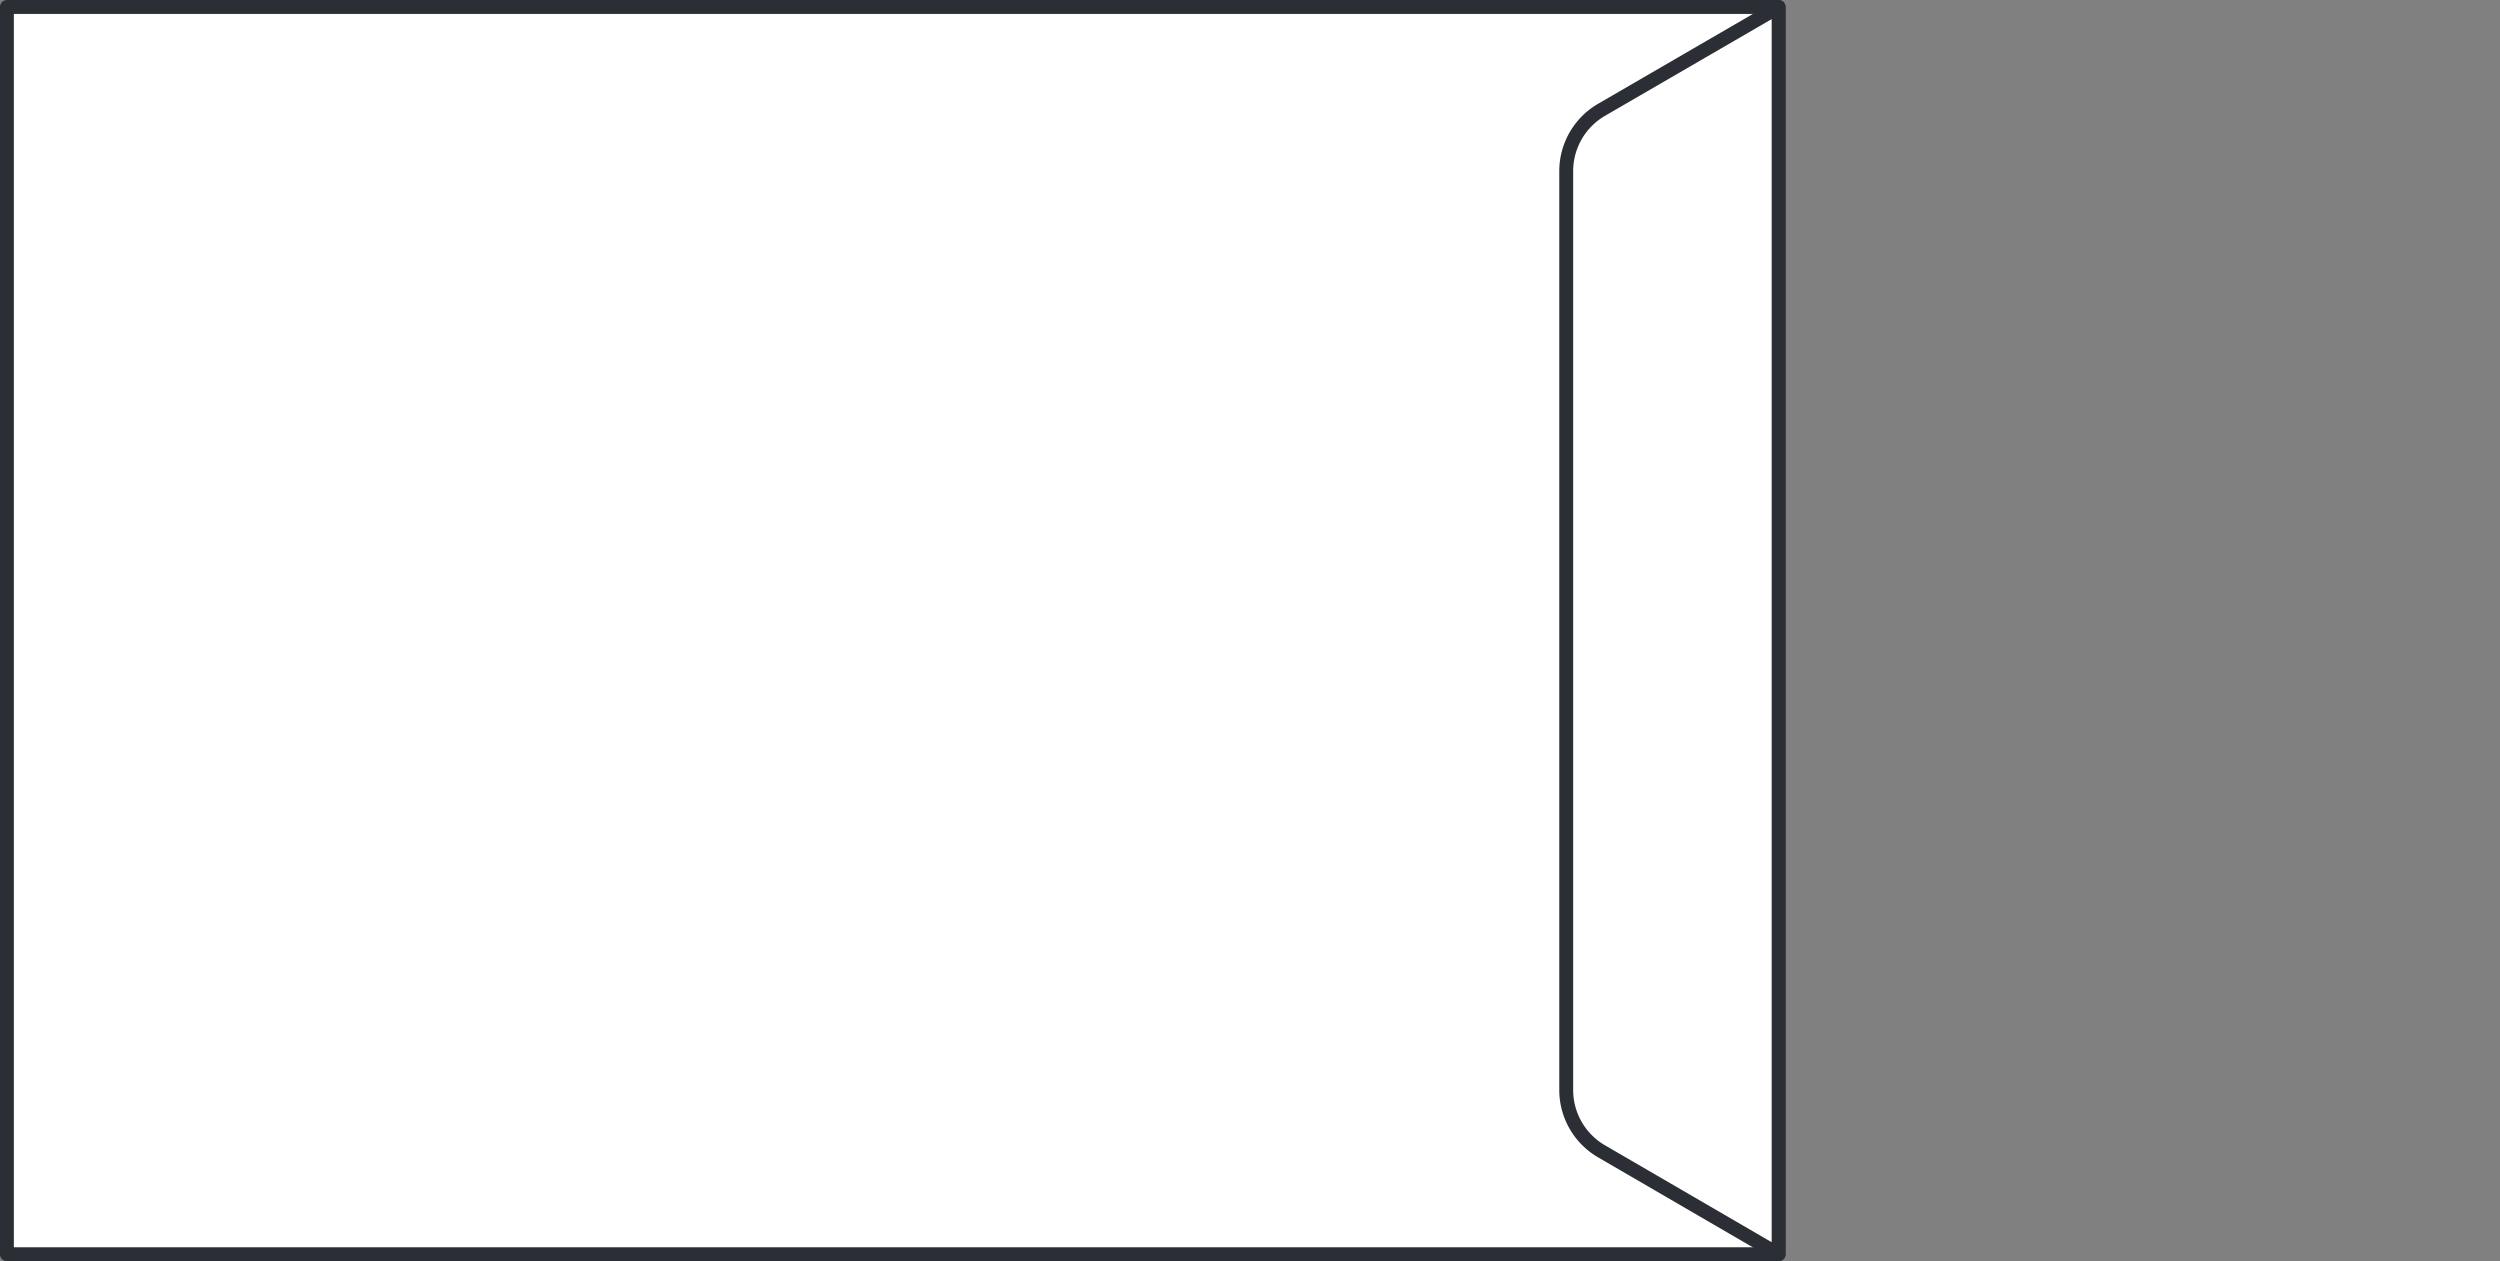
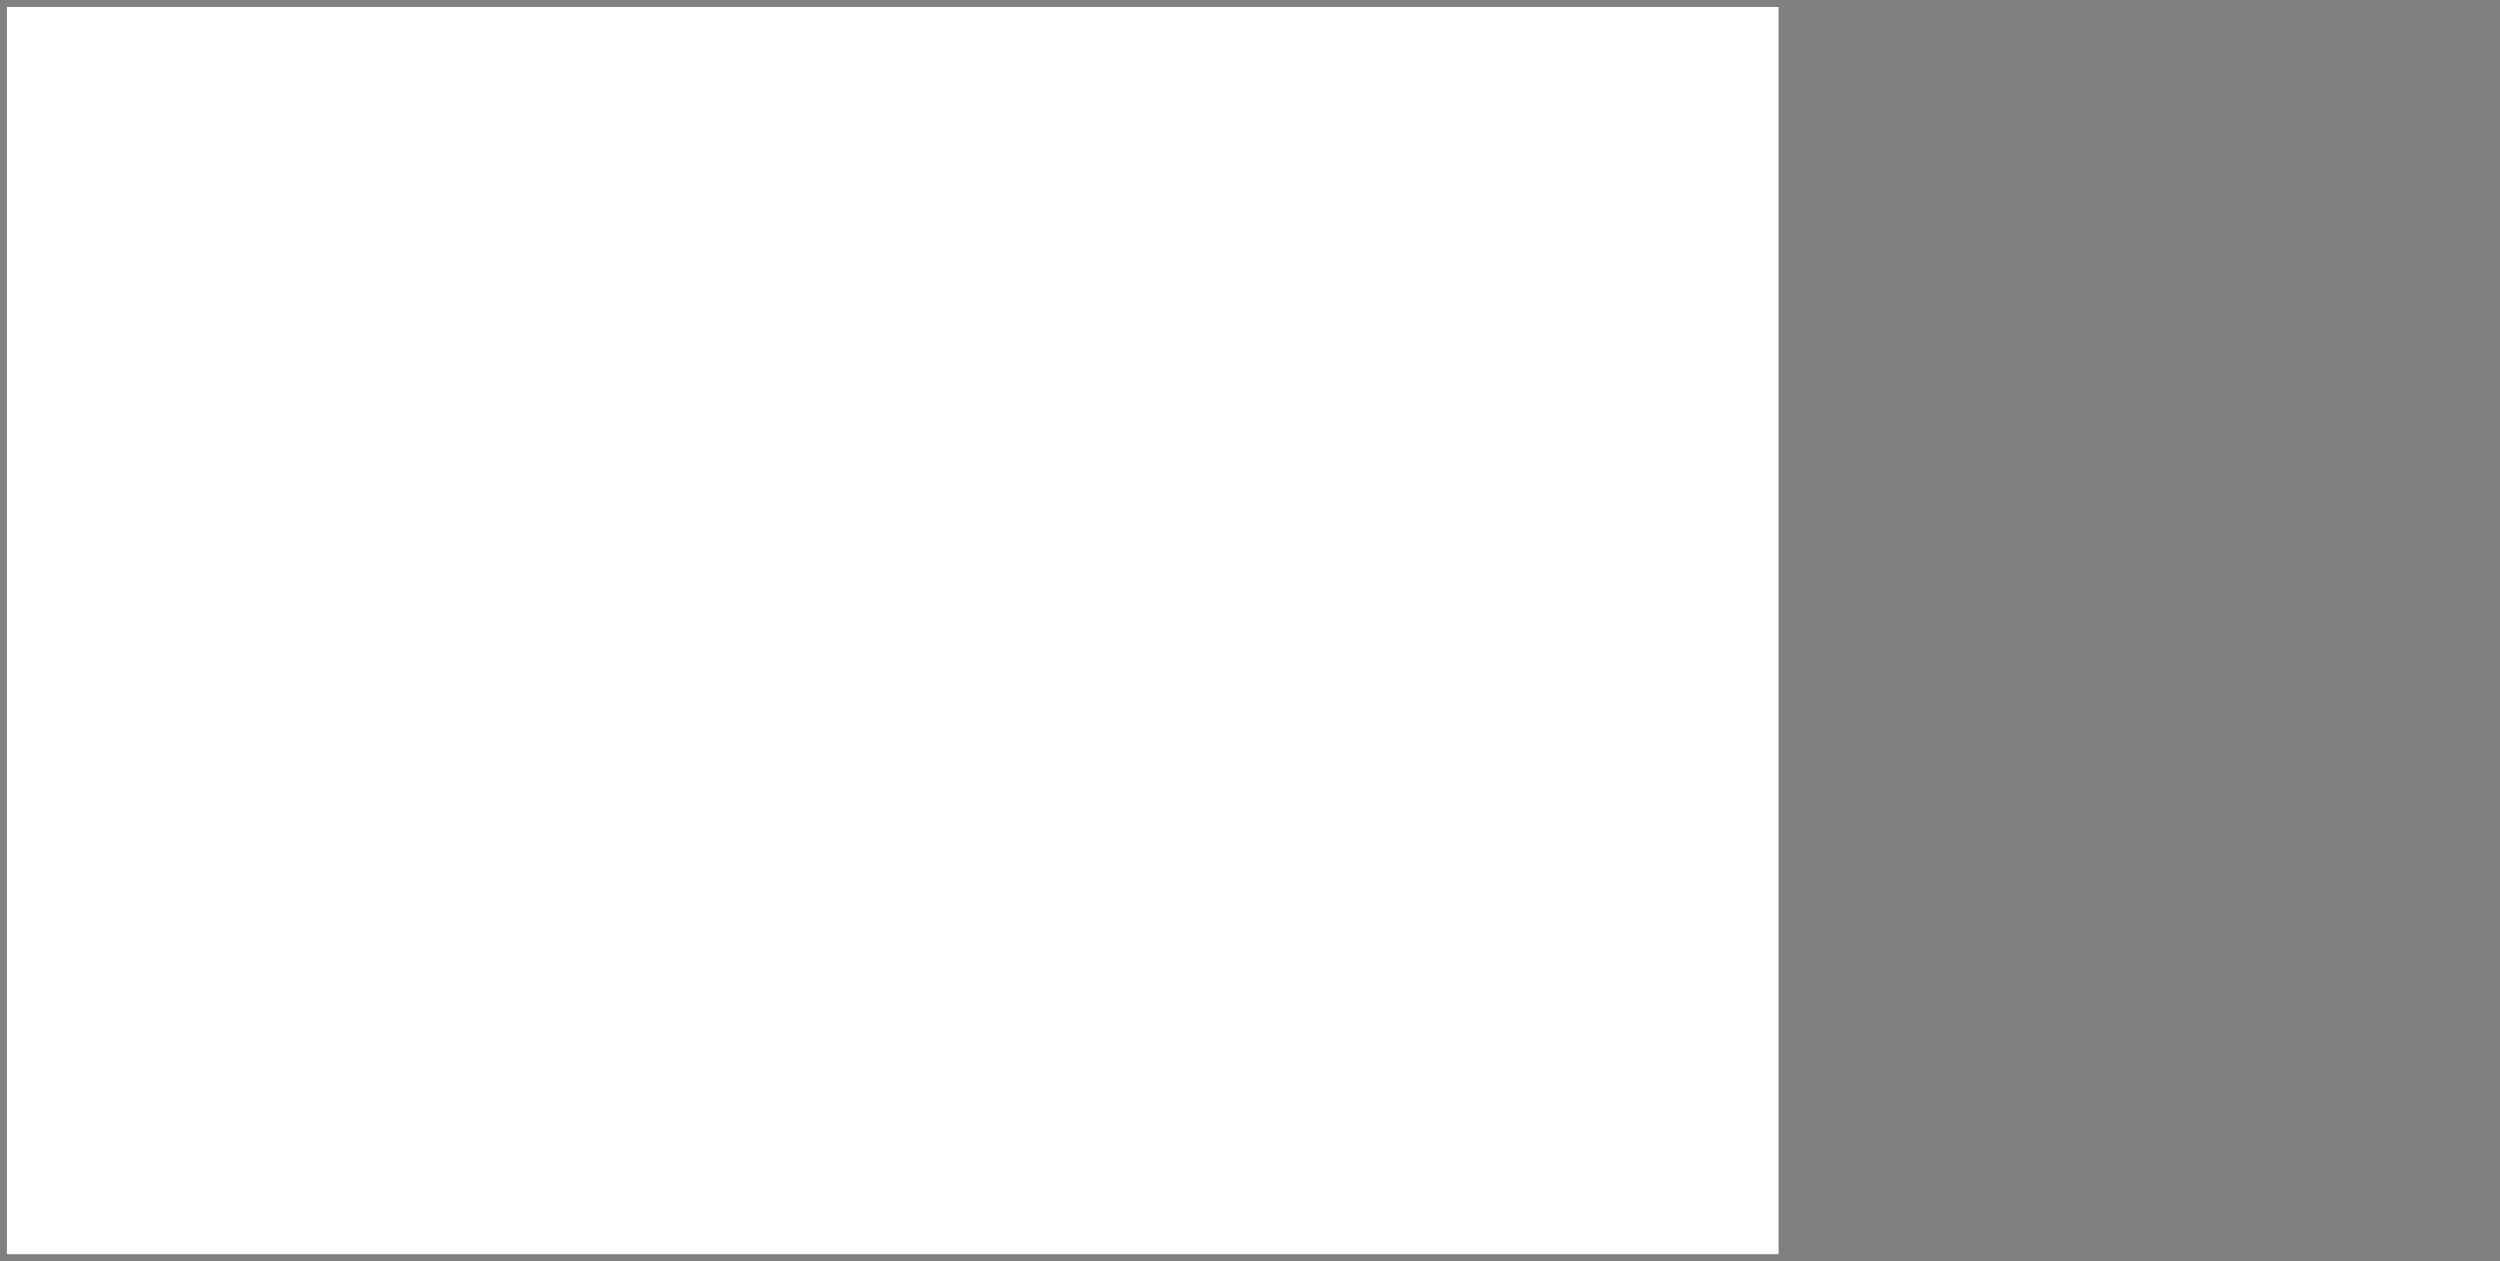
<svg xmlns="http://www.w3.org/2000/svg" viewBox="0 0 90 45.401">
  <rect x="0" y="0" width="90" height="45.401" fill="#808080" stroke="none" />
  <defs>
    <style>.a,.e{fill:none;}.b,.c{fill:#fff;}.b{opacity:0;}.d{clip-path:url(#a);}.e{stroke:#2b2e34;stroke-linecap:round;stroke-linejoin:round;stroke-width:0.5px;}</style>
    <clipPath id="a">
-       <path class="a" d="M0,0H64.28V-45.4H0Z" />
-     </clipPath>
+       </clipPath>
  </defs>
  <g transform="translate(-474 -656)">
-     <rect class="b" width="90" height="45" transform="translate(474 656)" />
    <g transform="translate(474 701.401)">
      <path class="c" d="M.25-.25H64.029v-44.9H.25Z" />
      <g class="d">
-         <path class="e" d="M64.029-.25H.249v-44.9h63.78Z" />
        <g transform="translate(56.384 -6.161)">
          <path class="c" d="M0,0V-33.079a2.554,2.554,0,0,1,1.27-2.207l6.376-3.7v44.9L1.27,2.207A2.554,2.554,0,0,1,0,0" />
        </g>
        <g transform="translate(56.384 -6.161)">
-           <path class="e" d="M0,0V-33.079a2.554,2.554,0,0,1,1.27-2.207l6.376-3.7v44.9L1.27,2.207A2.554,2.554,0,0,1,0,0Z" />
+           <path class="e" d="M0,0V-33.079a2.554,2.554,0,0,1,1.27-2.207v44.9L1.27,2.207A2.554,2.554,0,0,1,0,0Z" />
        </g>
      </g>
    </g>
  </g>
</svg>